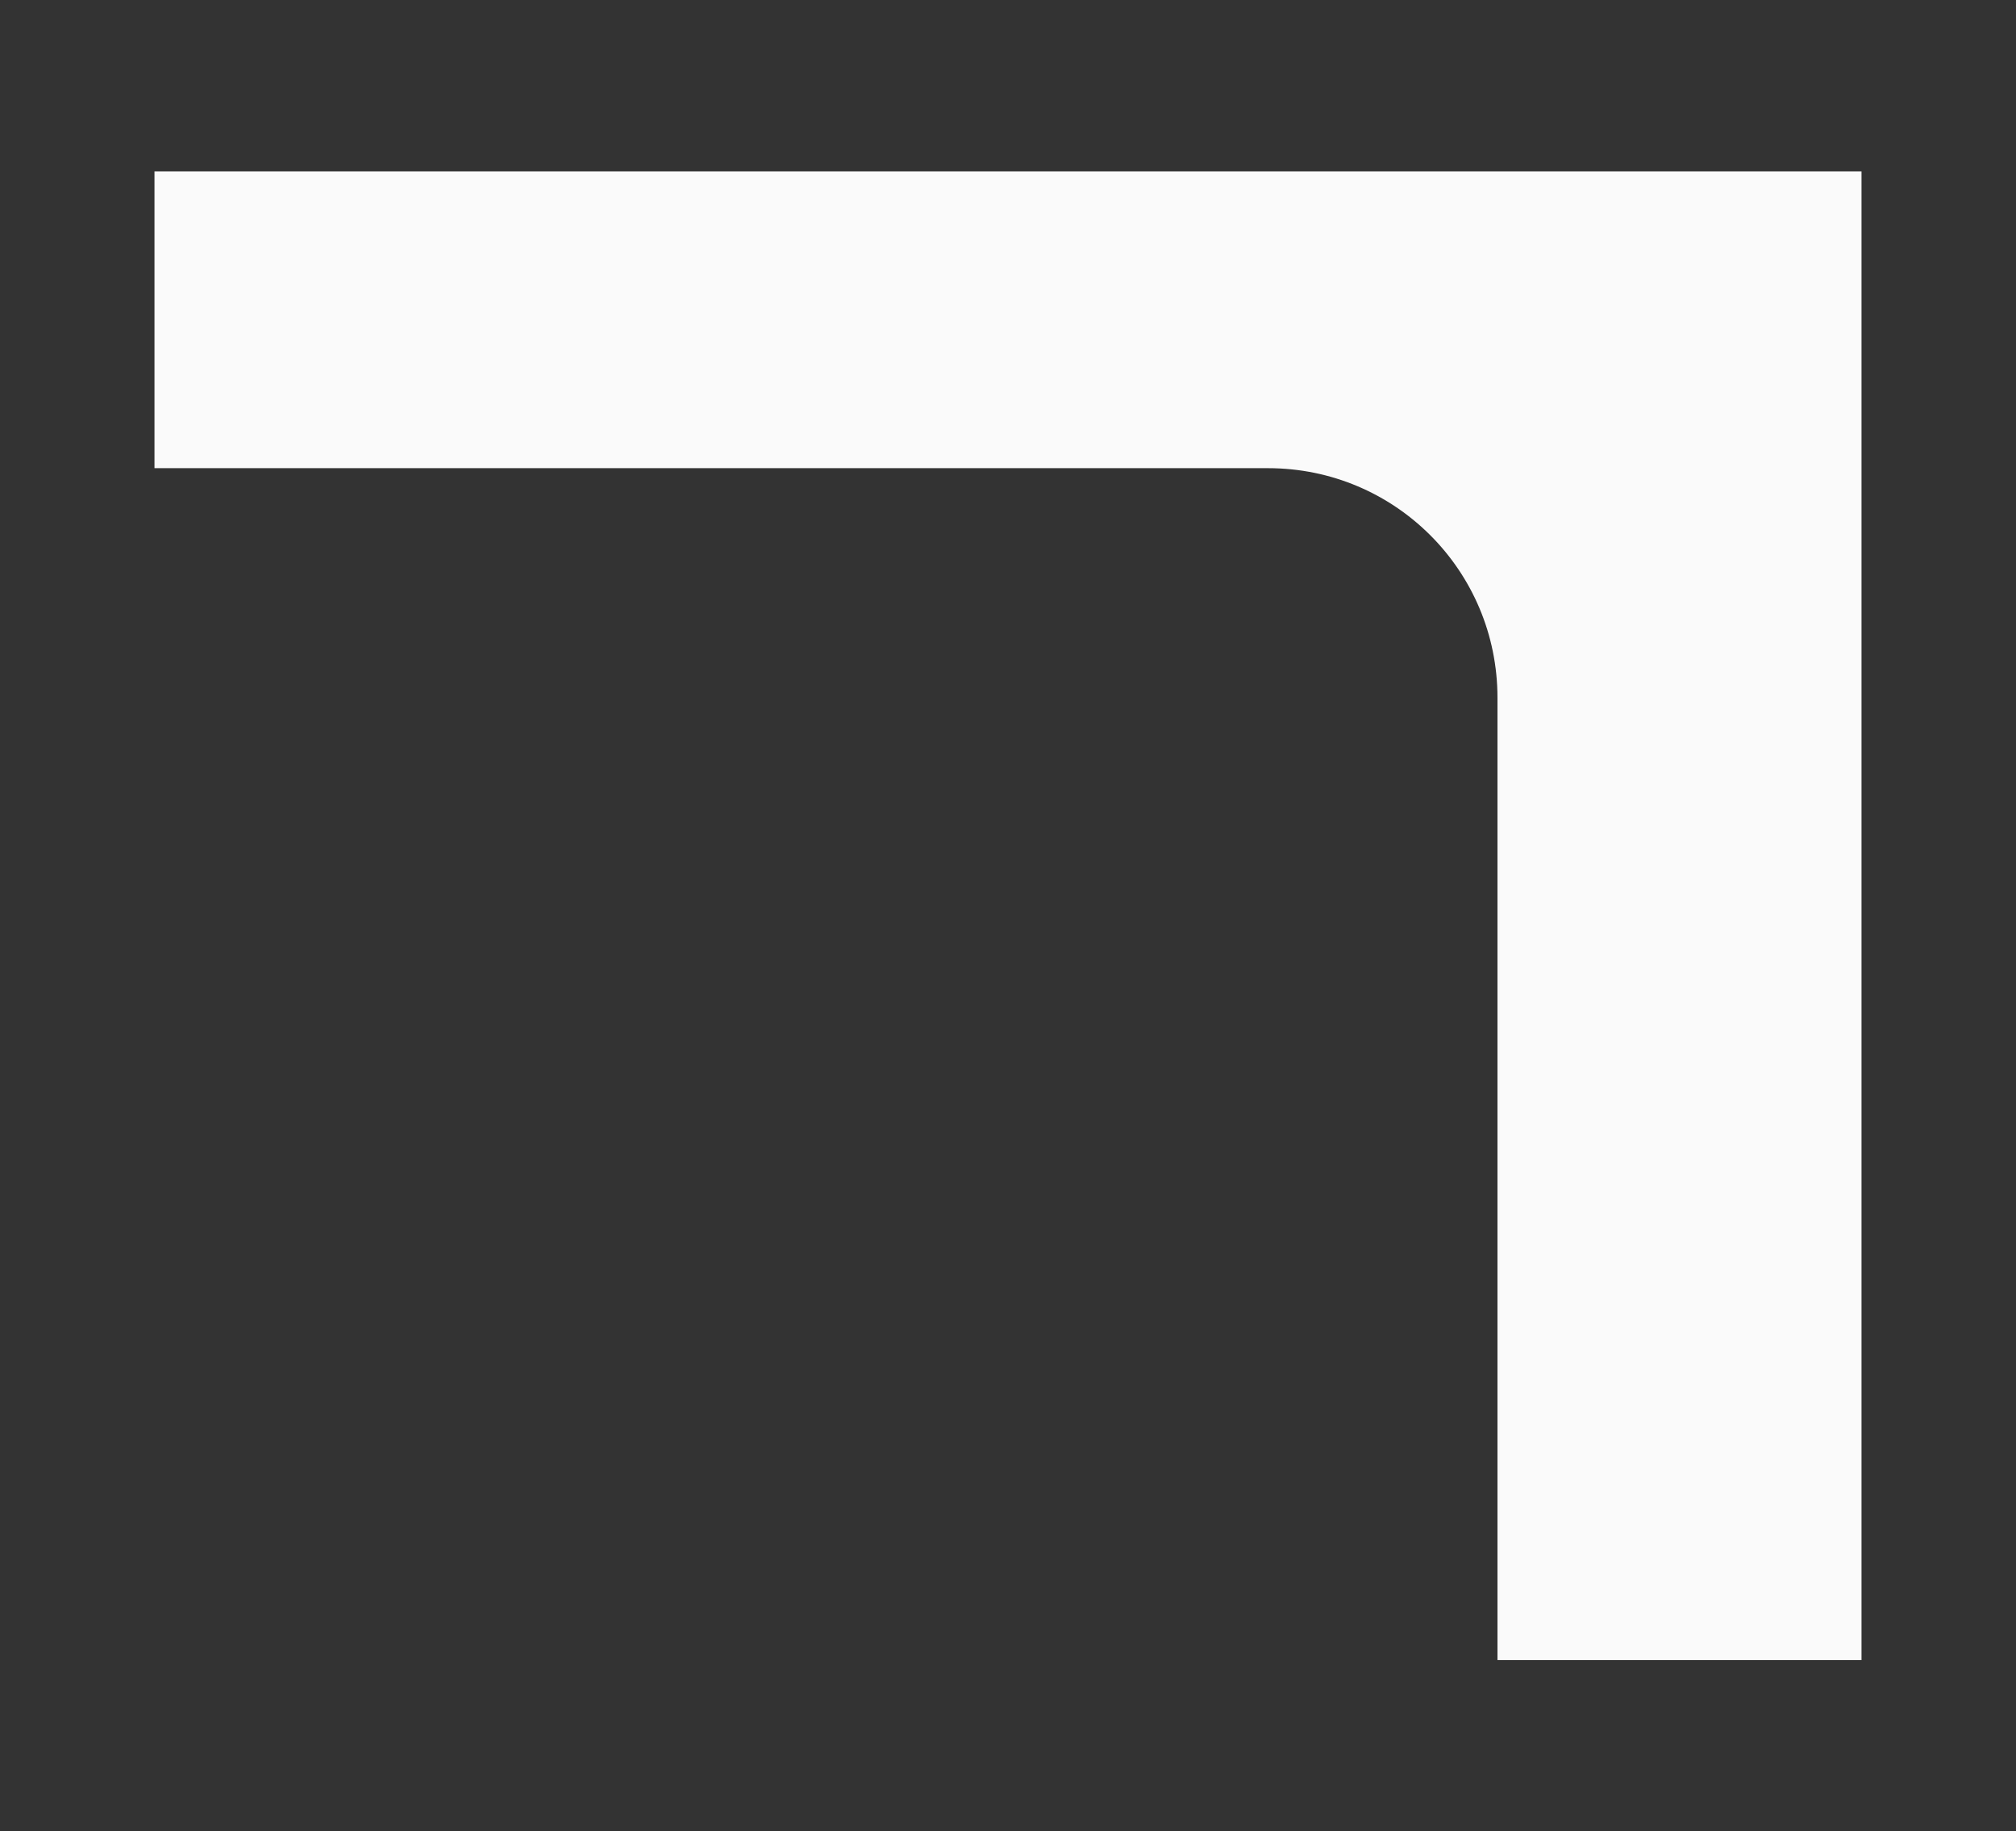
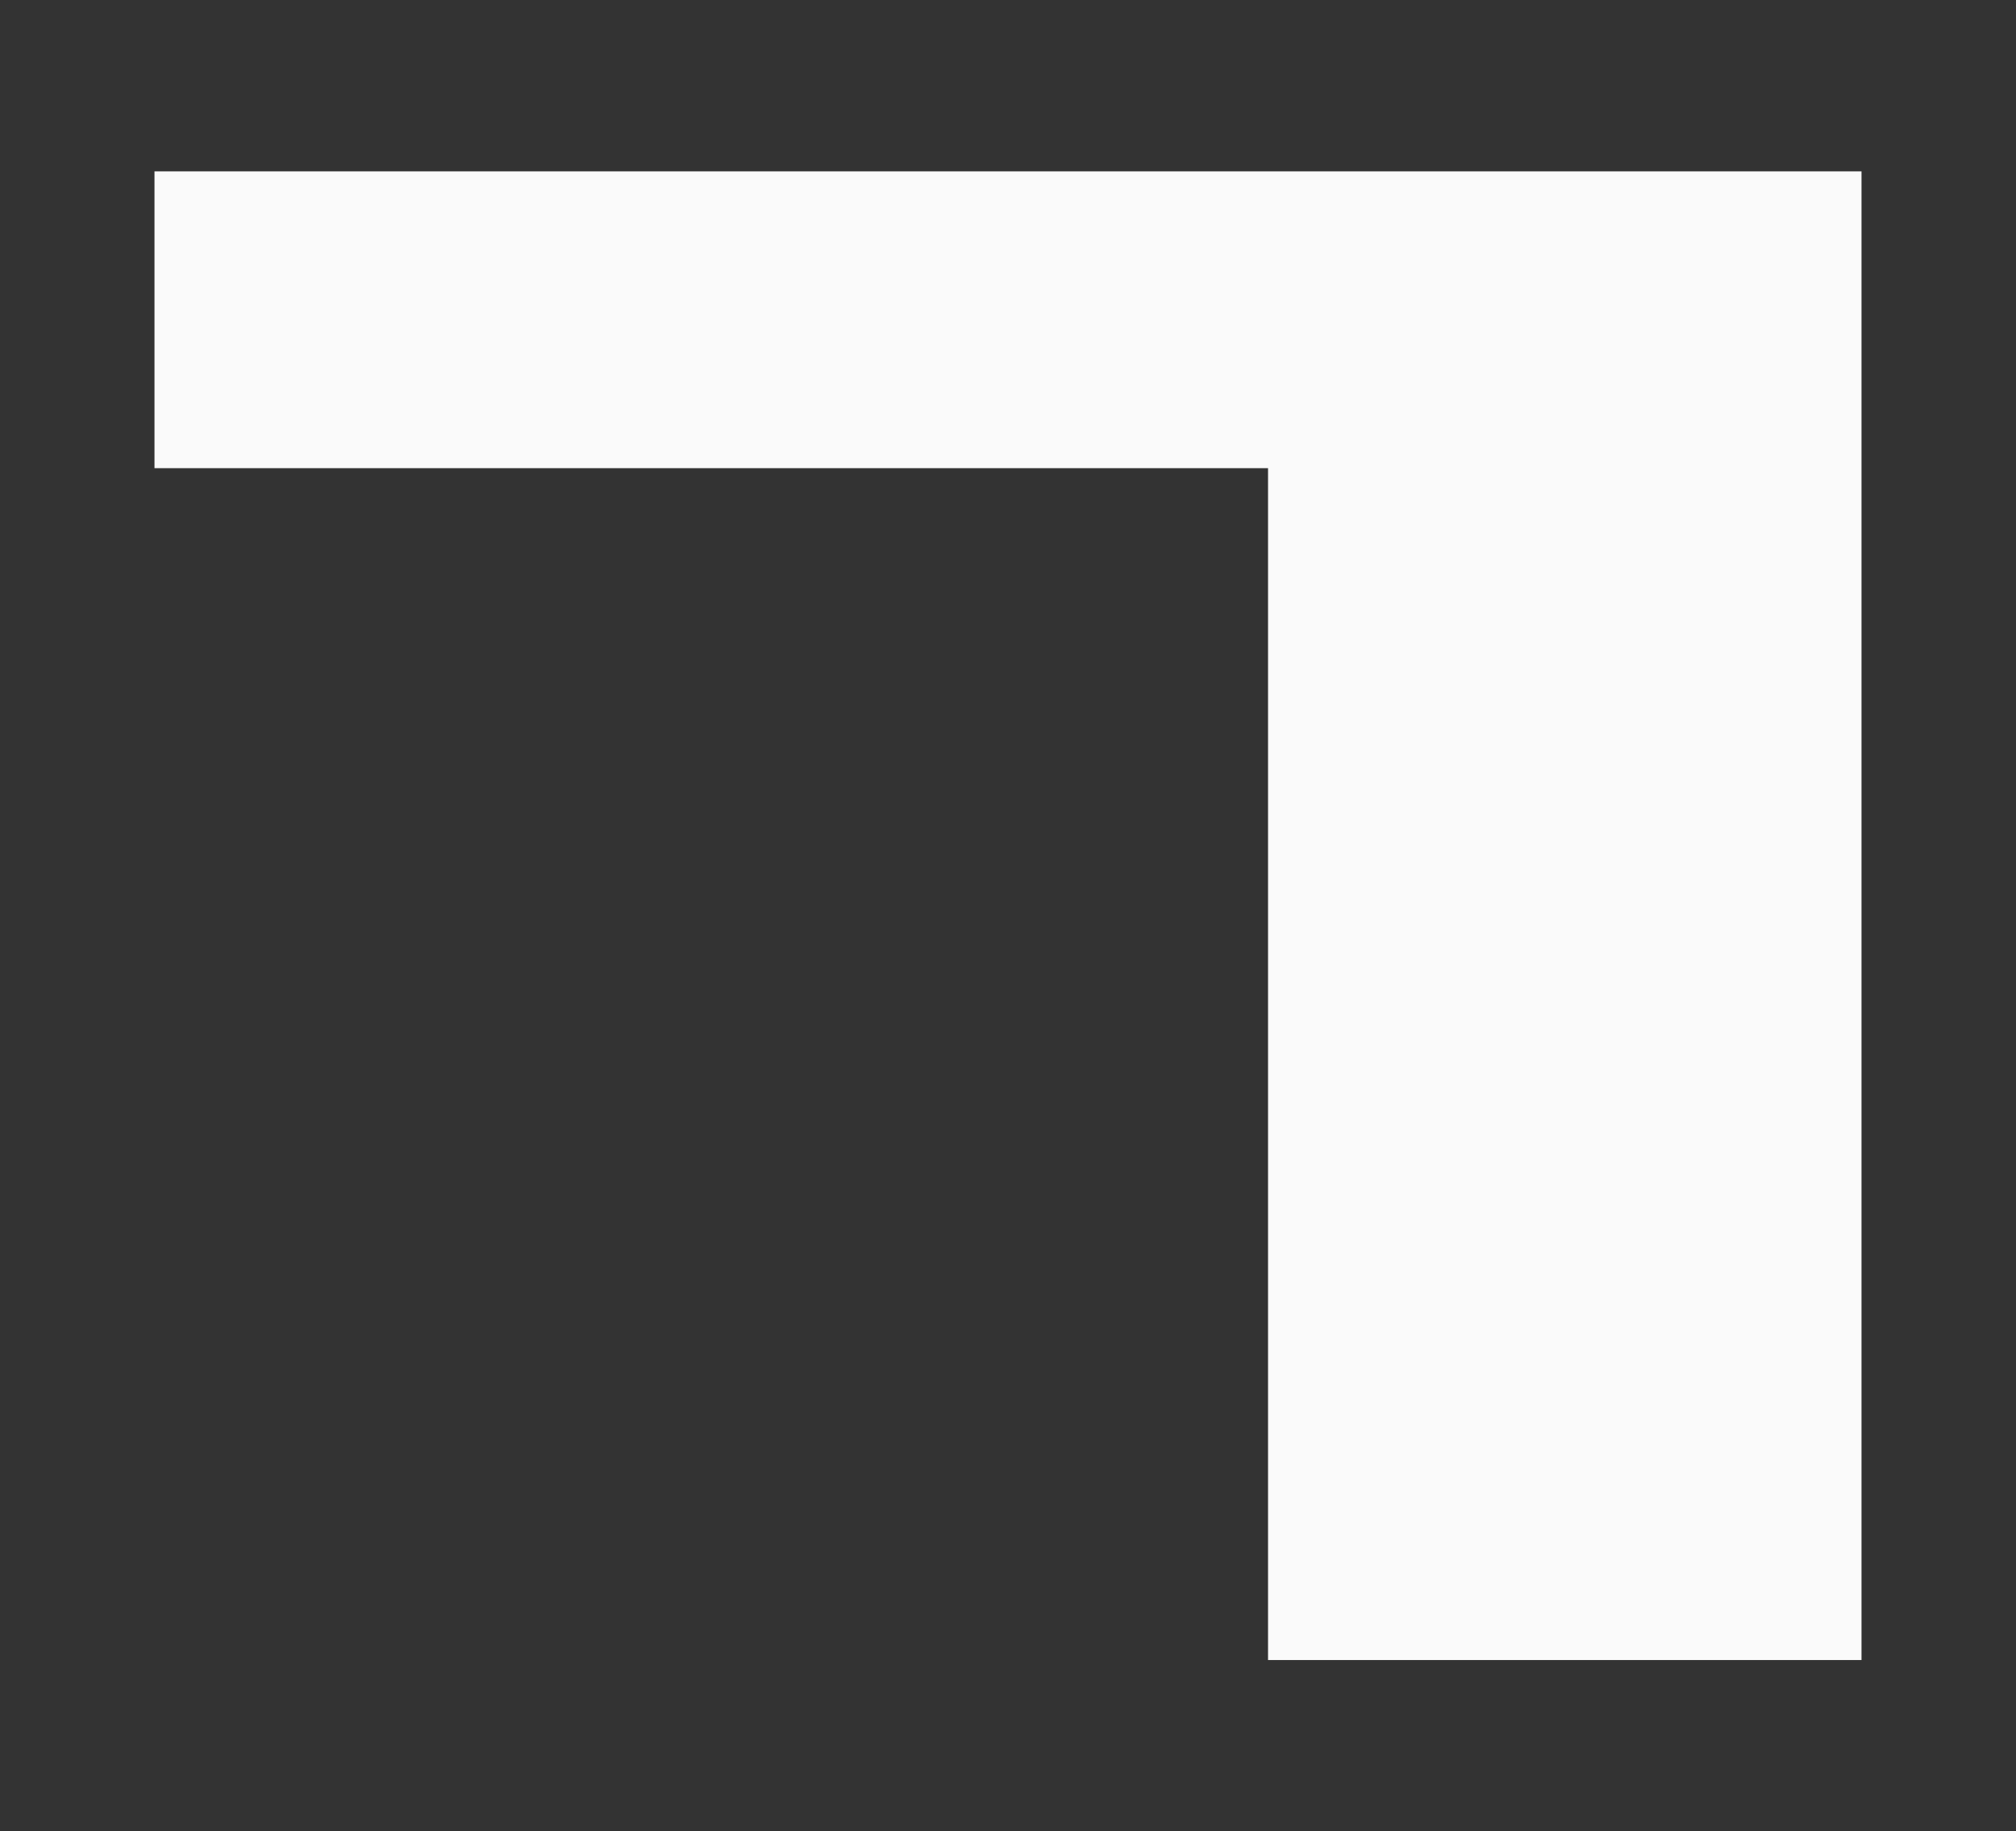
<svg xmlns="http://www.w3.org/2000/svg" version="1.1" id="Layer_1" x="0px" y="0px" viewBox="0 0 131.8 119.7" style="enable-background:new 0 0 131.8 119.7;" xml:space="preserve">
  <rect x="0" y="0" width="131.8" height="119.7" fill="#333333" stroke="none" />
  <style type="text/css"> .st0{fill:#FAFAFA;} </style>
-   <path class="st0" d="M97.9,108.5h23.8V11.2H10.1v19.4h72.8c8.3,0,15,6.7,15,15V108.5z" />
+   <path class="st0" d="M97.9,108.5h23.8V11.2H10.1v19.4h72.8V108.5z" />
</svg>